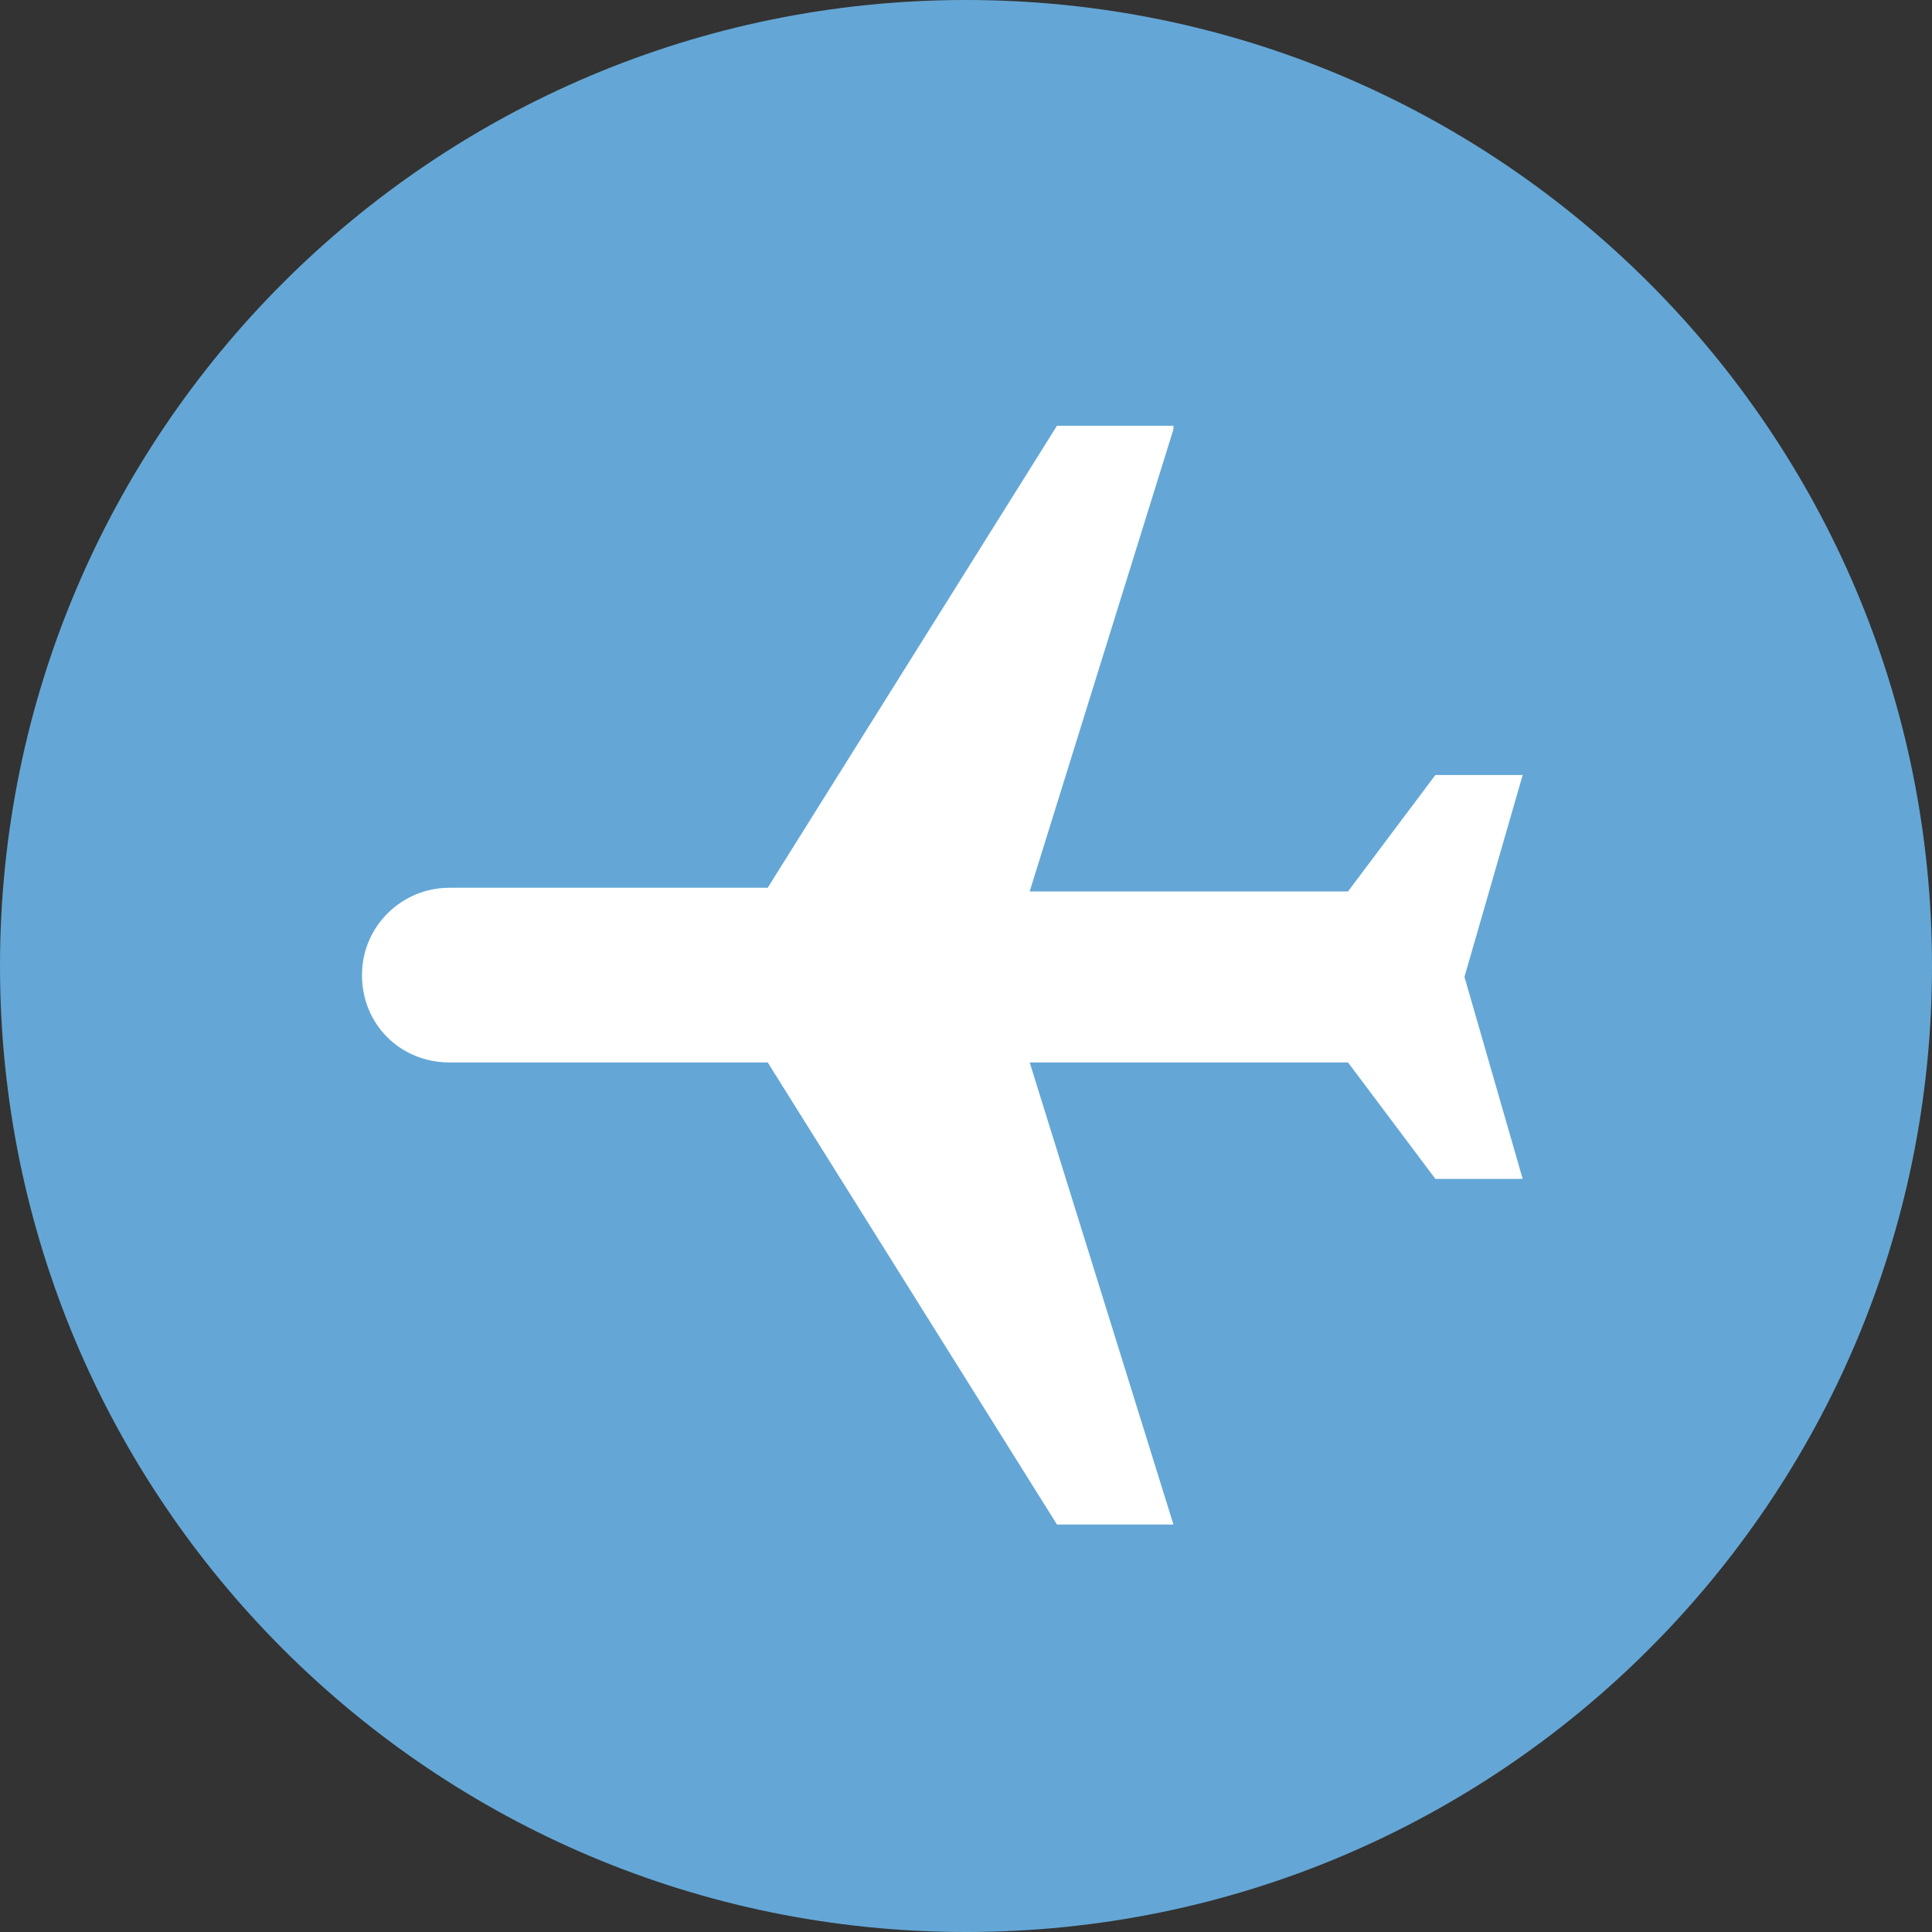
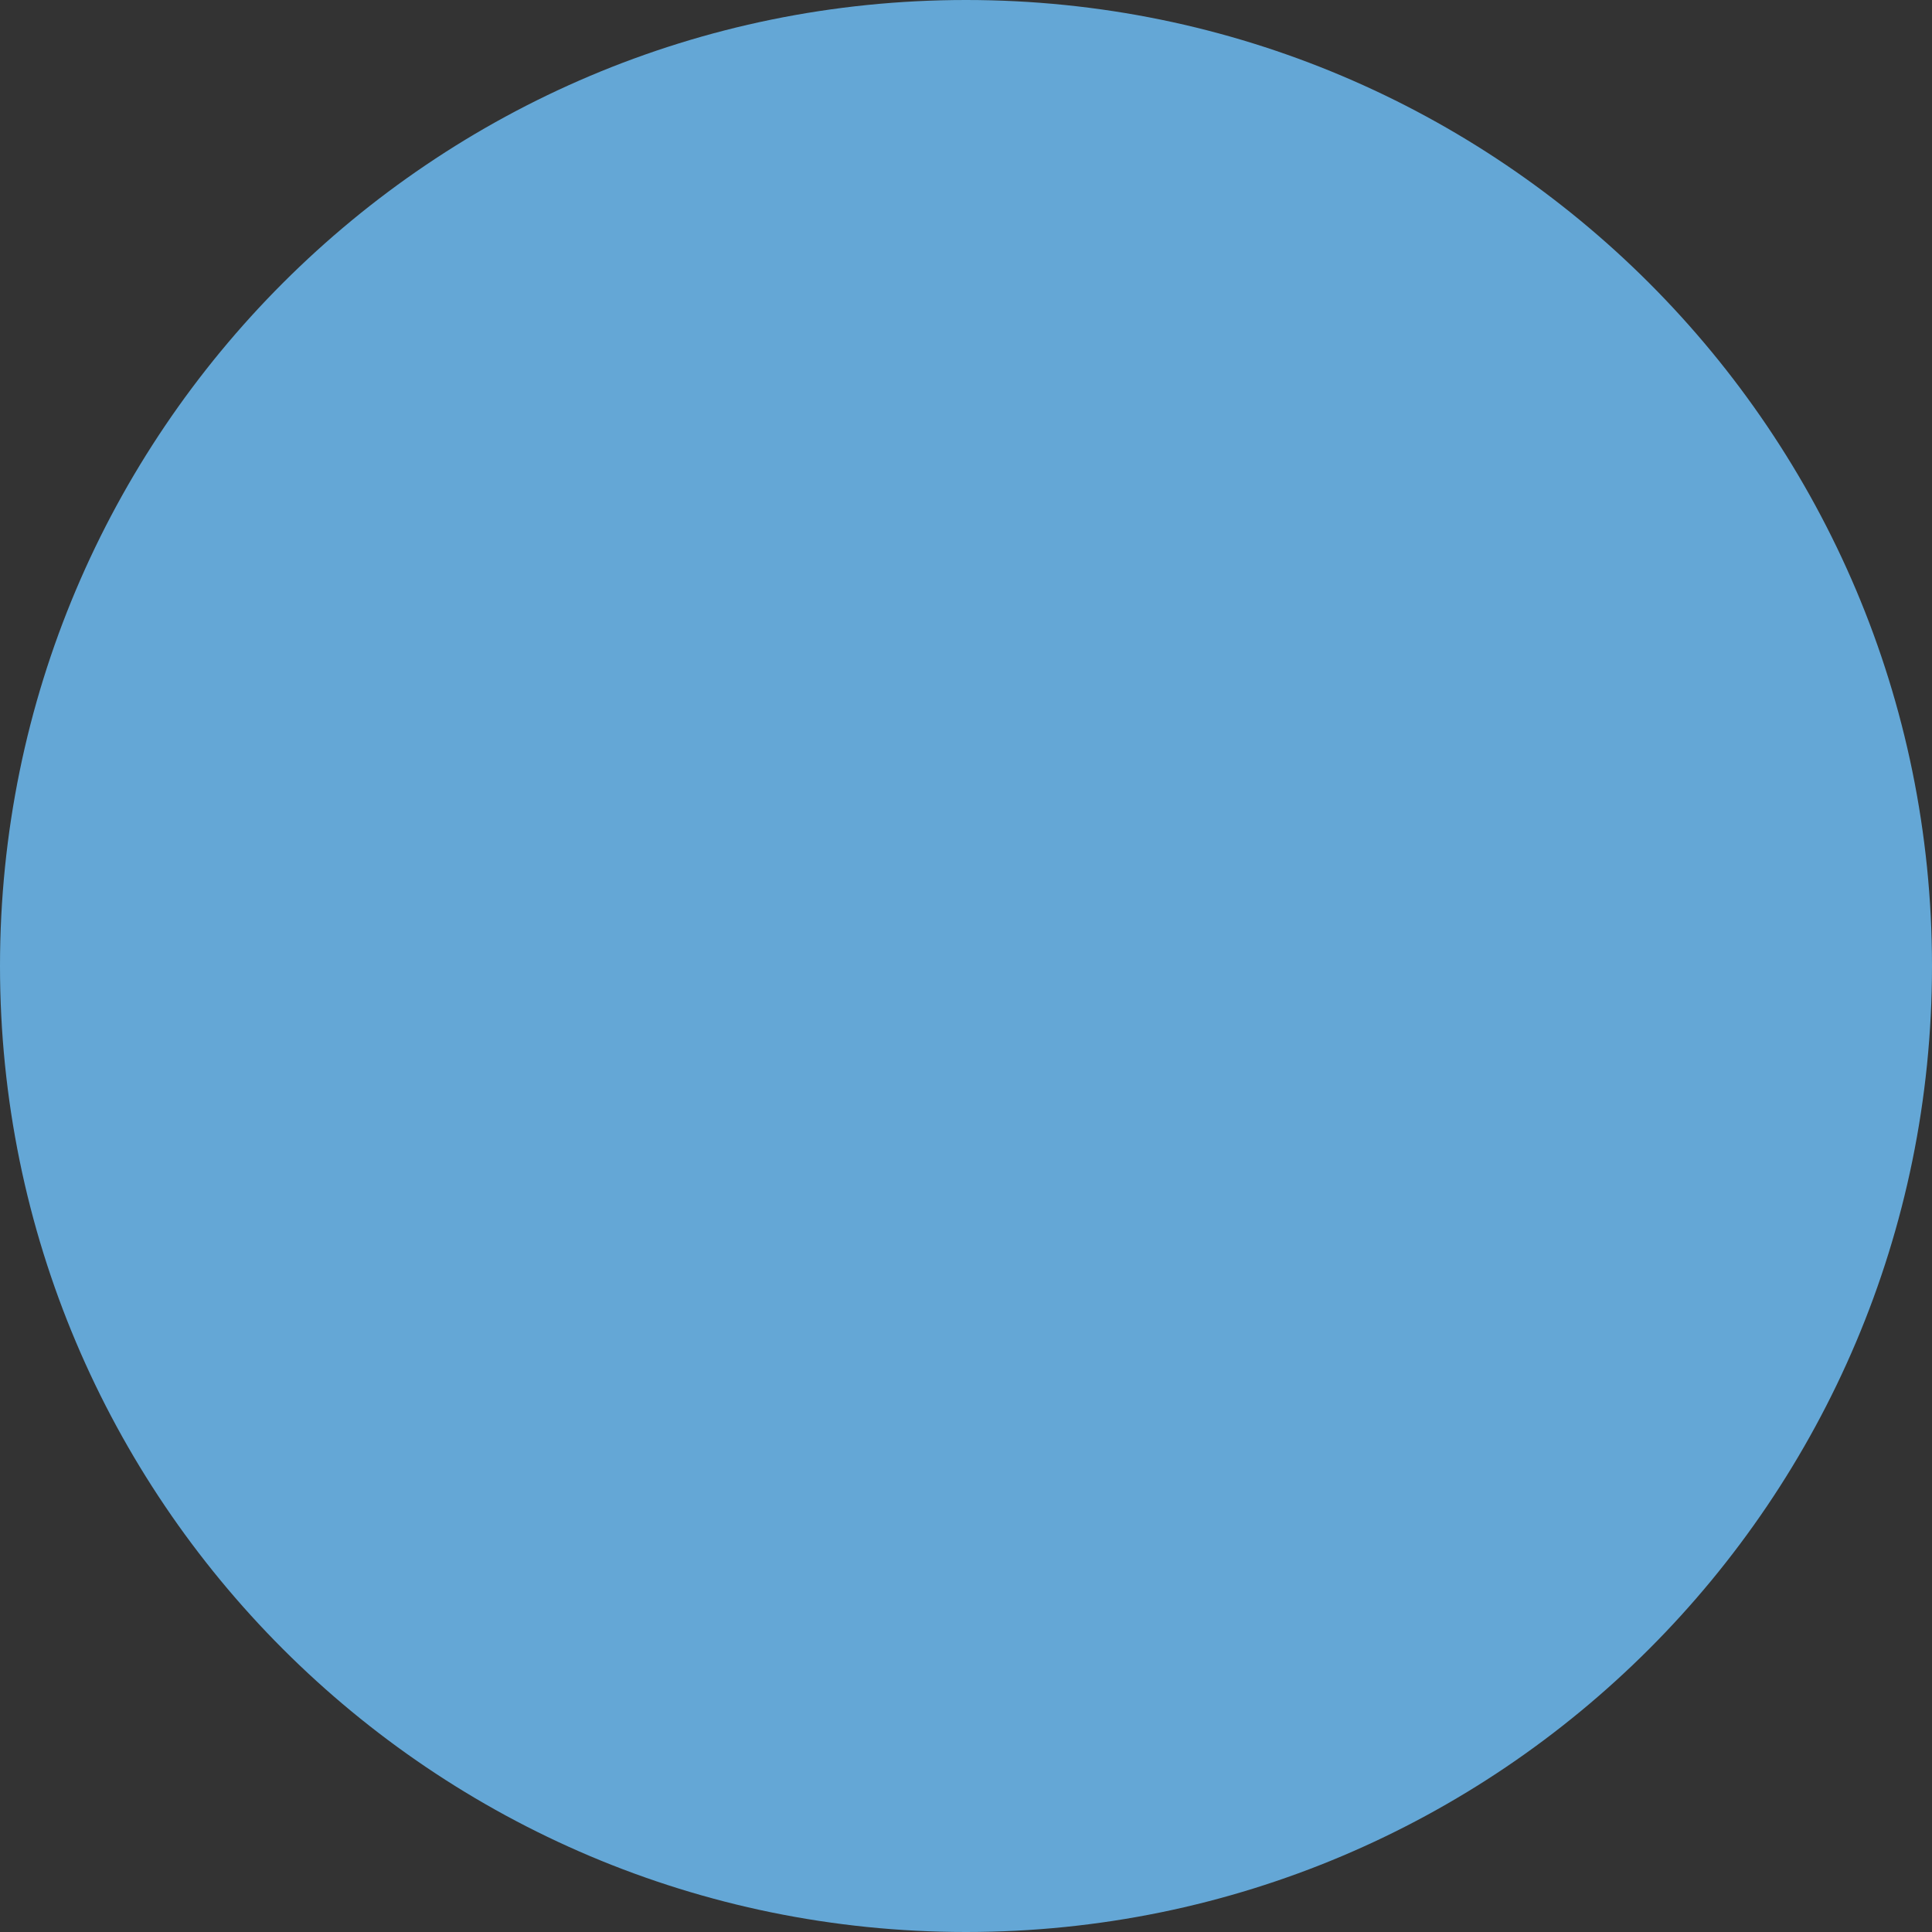
<svg xmlns="http://www.w3.org/2000/svg" width="22" height="22" viewBox="0 0 22 22" fill="none">
  <rect x="0" y="0" width="22" height="22" fill="#333333" stroke="none" />
  <path d="M11 22C17.075 22 22 17.075 22 11C22 4.925 17.075 0 11 0C4.925 0 0 4.925 0 11C0 17.075 4.925 22 11 22Z" fill="#64A7D6" />
-   <path d="M13.362 4.848H12.036L8.742 10.109H5.117C4.578 10.109 4.122 10.544 4.122 11.104C4.122 11.663 4.557 12.098 5.117 12.098H8.742L12.036 17.36H13.362L11.725 12.098H15.35L16.345 13.424H17.339L16.676 11.124L17.339 8.825H16.345L15.35 10.151H11.725L13.362 4.889V4.848Z" fill="white" />
</svg>